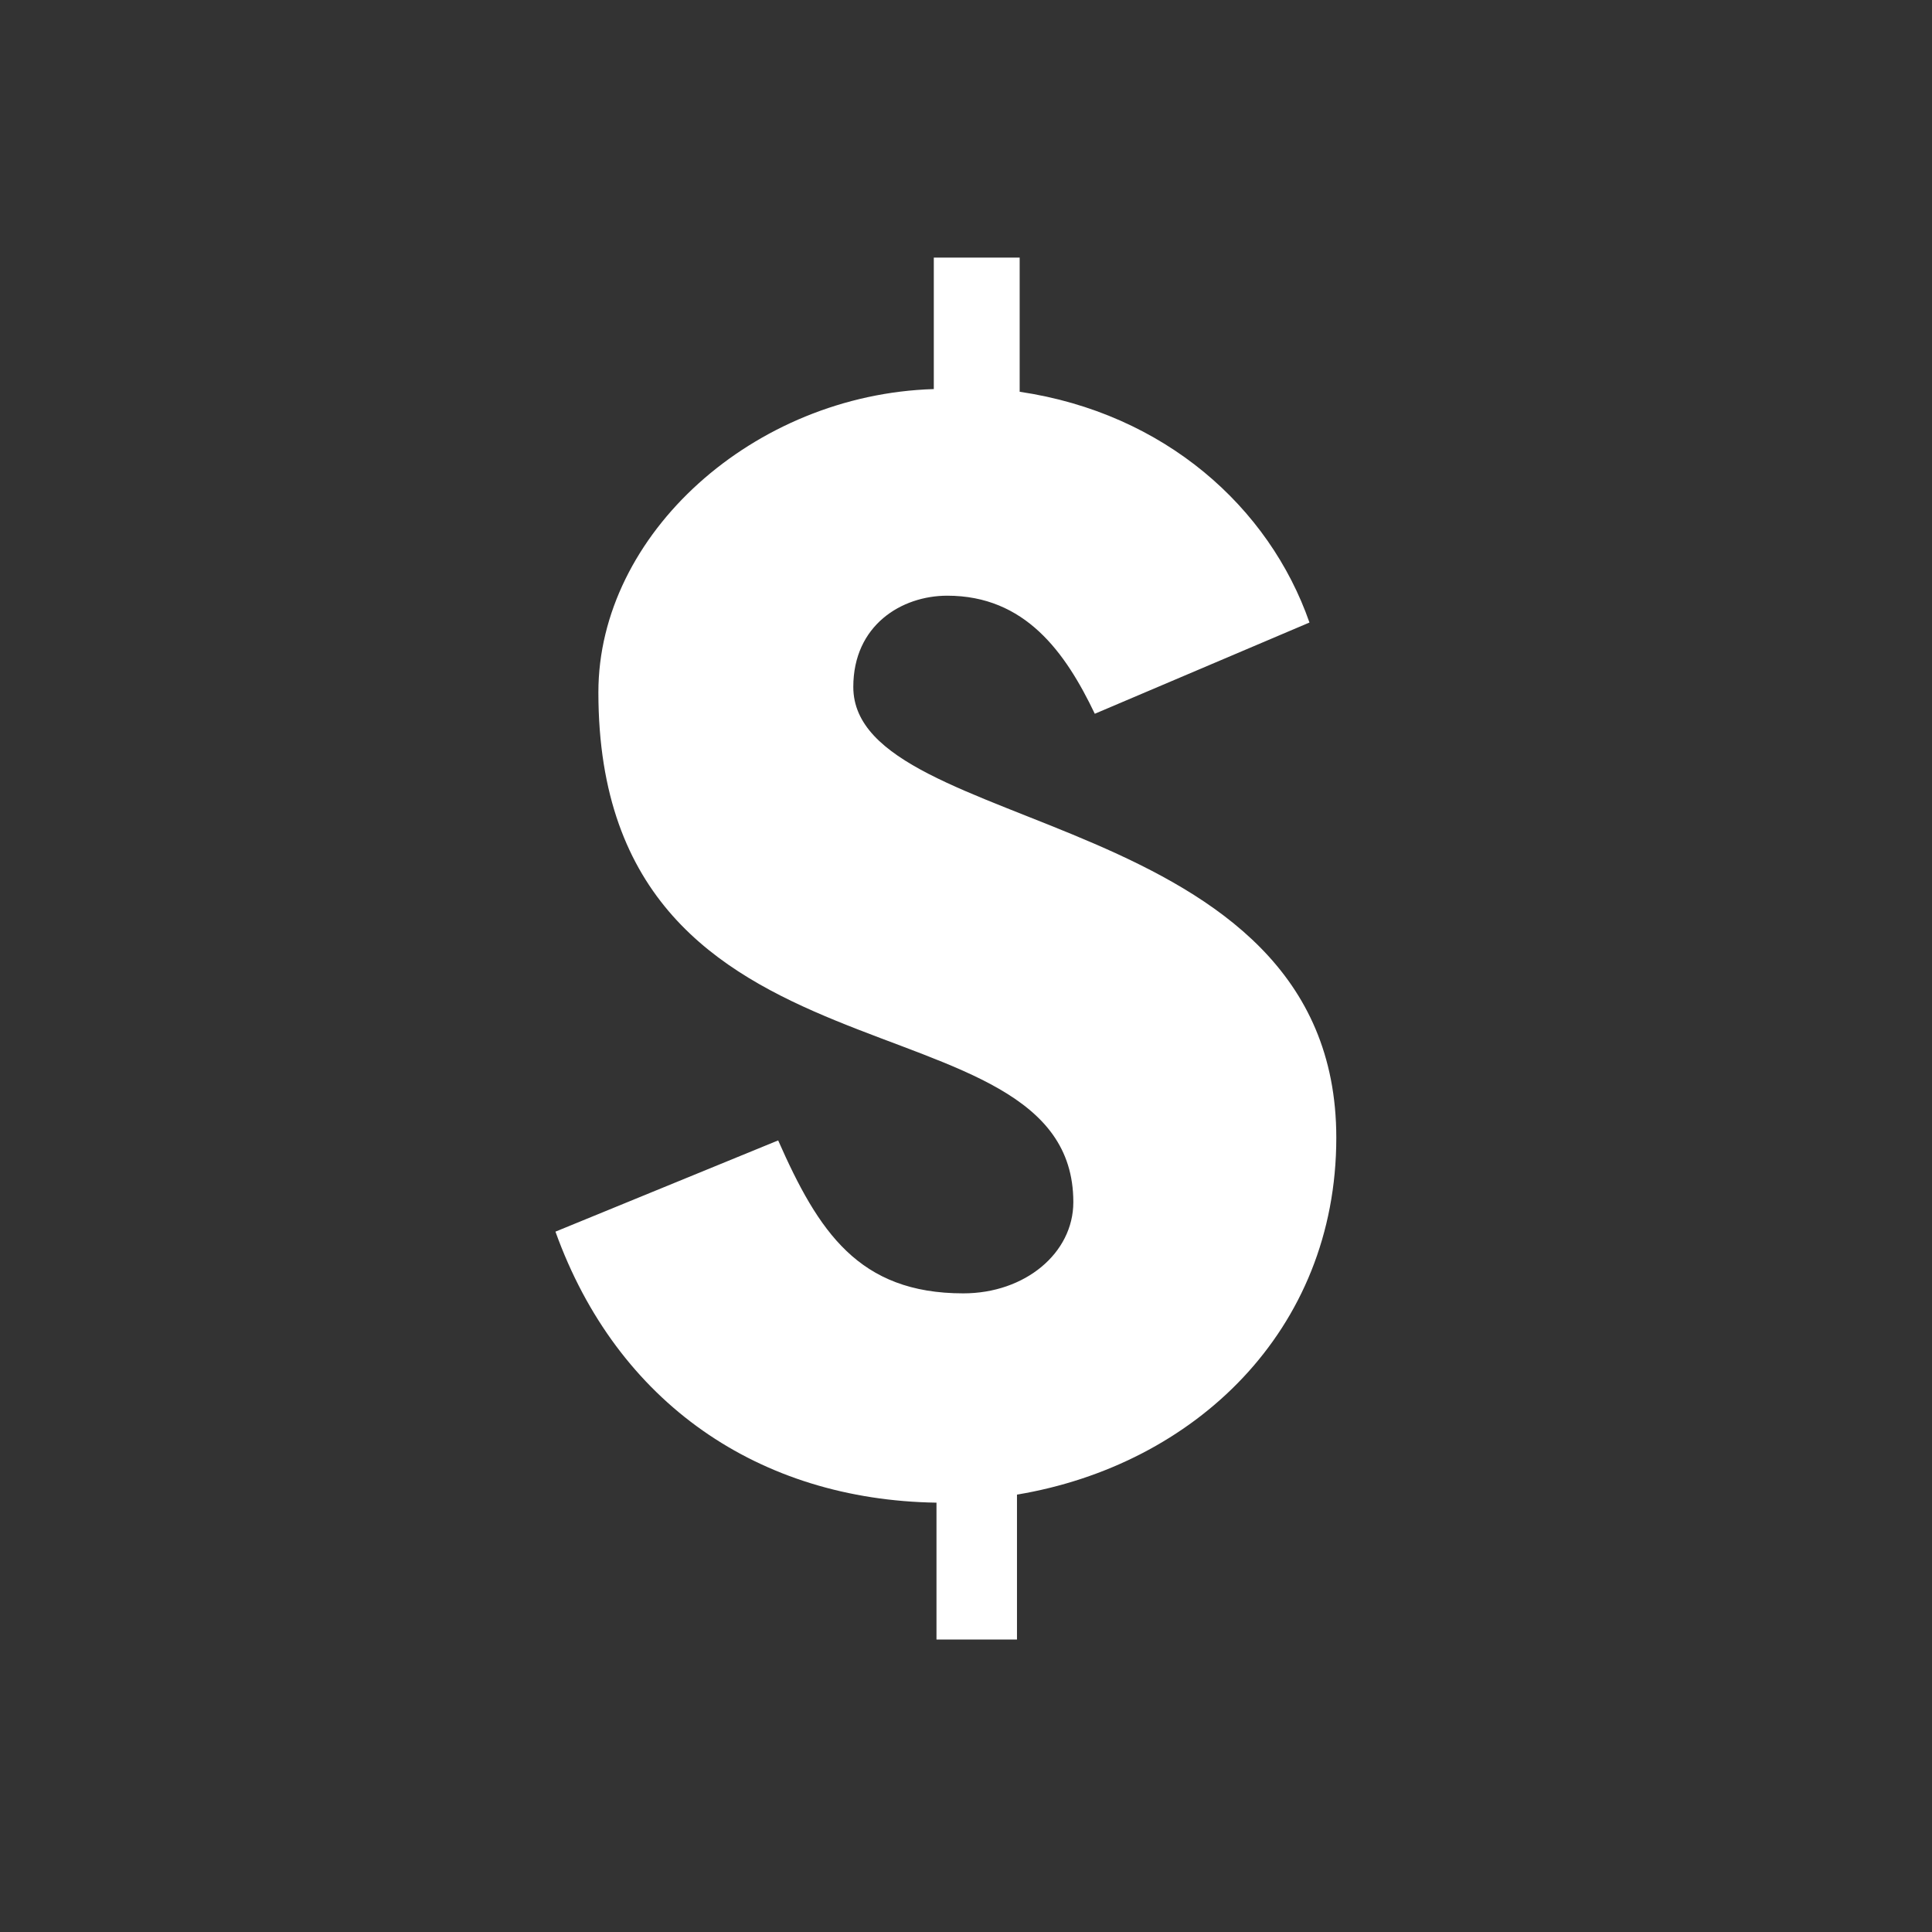
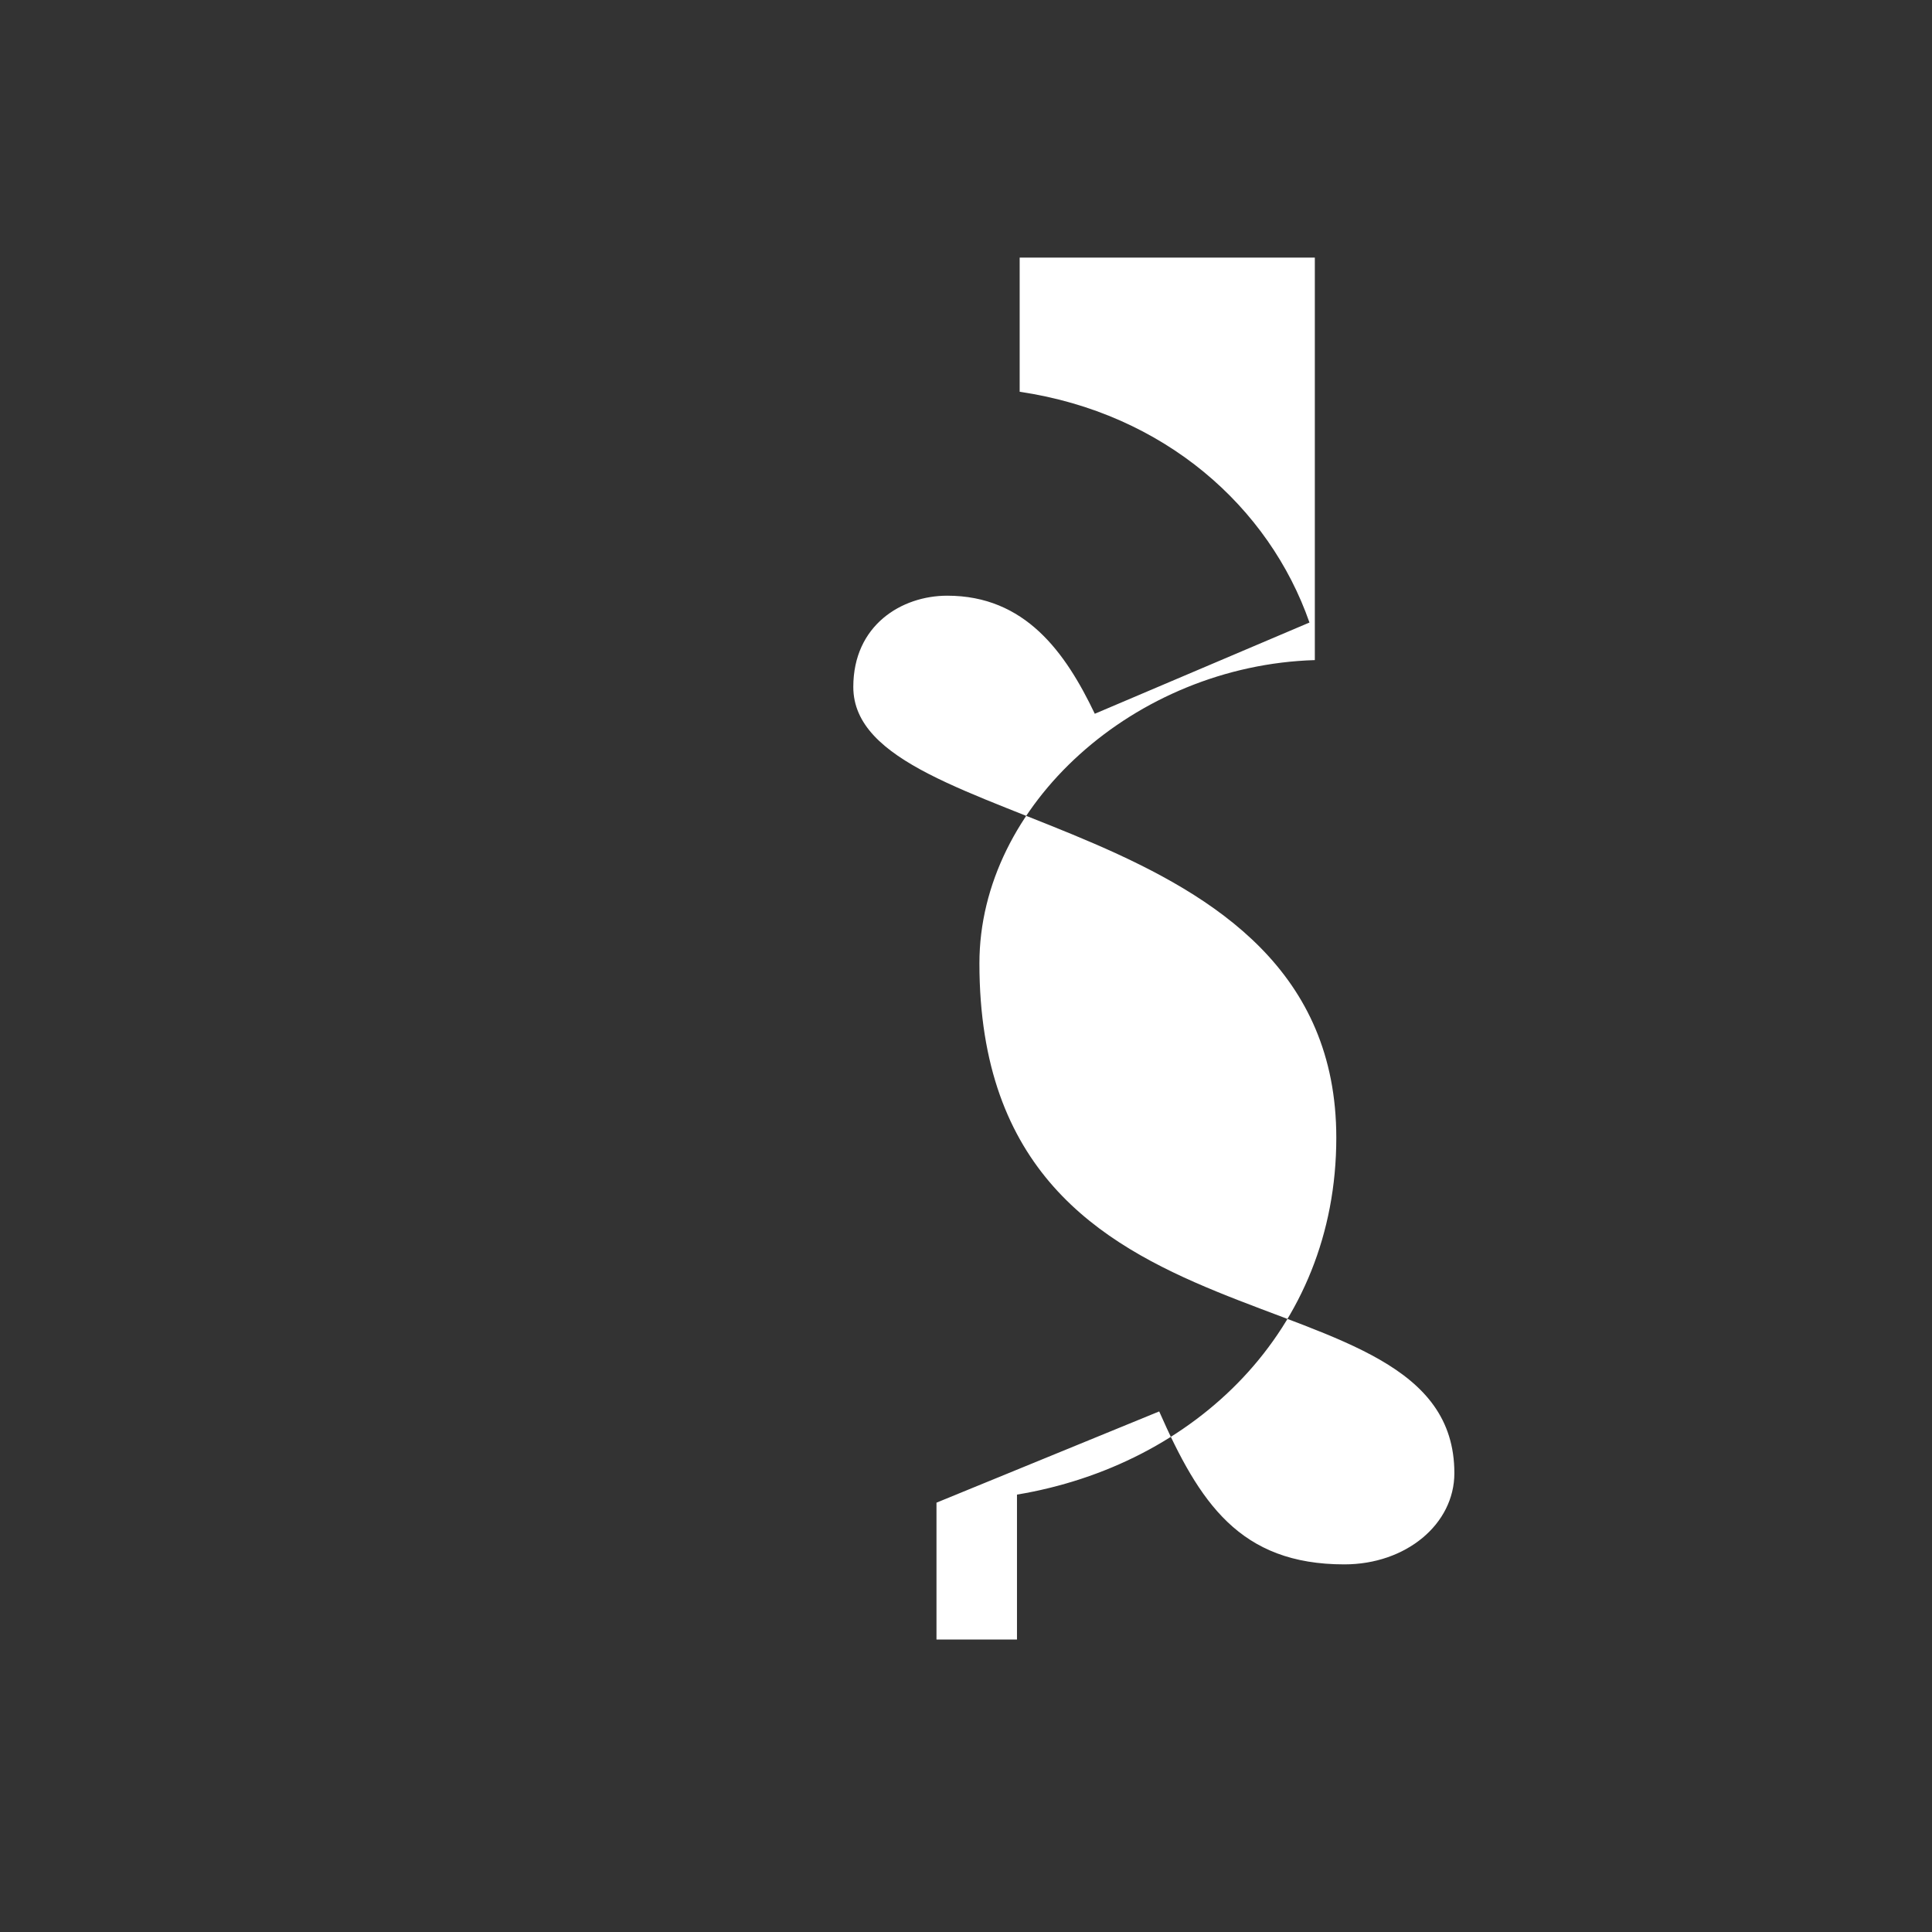
<svg xmlns="http://www.w3.org/2000/svg" version="1.1" id="Layer_1" x="0px" y="0px" viewBox="0 0 72 72" style="enable-background:new 0 0 72 72;" xml:space="preserve">
  <rect x="0" y="0" width="72" height="72" fill="#333333" stroke="none" />
  <style type="text/css">
	.st0{fill:#FFFFFF;}
</style>
  <g>
-     <path class="st0" d="M35,9.6h3v5c5.4,0.8,9.3,4.3,10.8,8.6l-8,3.4c-1.1-2.3-2.6-4.4-5.5-4.4c-1.7,0-3.5,1.1-3.5,3.4   c0,5.6,18,4.4,18,16.8c0,7.2-5.3,12.2-11.9,13.3v5.4h-3v-5.1c-6.6-0.1-11.9-3.7-14.2-10.1l8.3-3.4c1.5,3.4,3,5.7,6.9,5.7   c2.3,0,4.1-1.5,4.1-3.4c0-8.1-17.7-3.6-17.7-19c0-5.9,5.8-11.1,12.5-11.3V9.6z" />
+     <path class="st0" d="M35,9.6h3v5c5.4,0.8,9.3,4.3,10.8,8.6l-8,3.4c-1.1-2.3-2.6-4.4-5.5-4.4c-1.7,0-3.5,1.1-3.5,3.4   c0,5.6,18,4.4,18,16.8c0,7.2-5.3,12.2-11.9,13.3v5.4h-3v-5.1l8.3-3.4c1.5,3.4,3,5.7,6.9,5.7   c2.3,0,4.1-1.5,4.1-3.4c0-8.1-17.7-3.6-17.7-19c0-5.9,5.8-11.1,12.5-11.3V9.6z" />
  </g>
</svg>